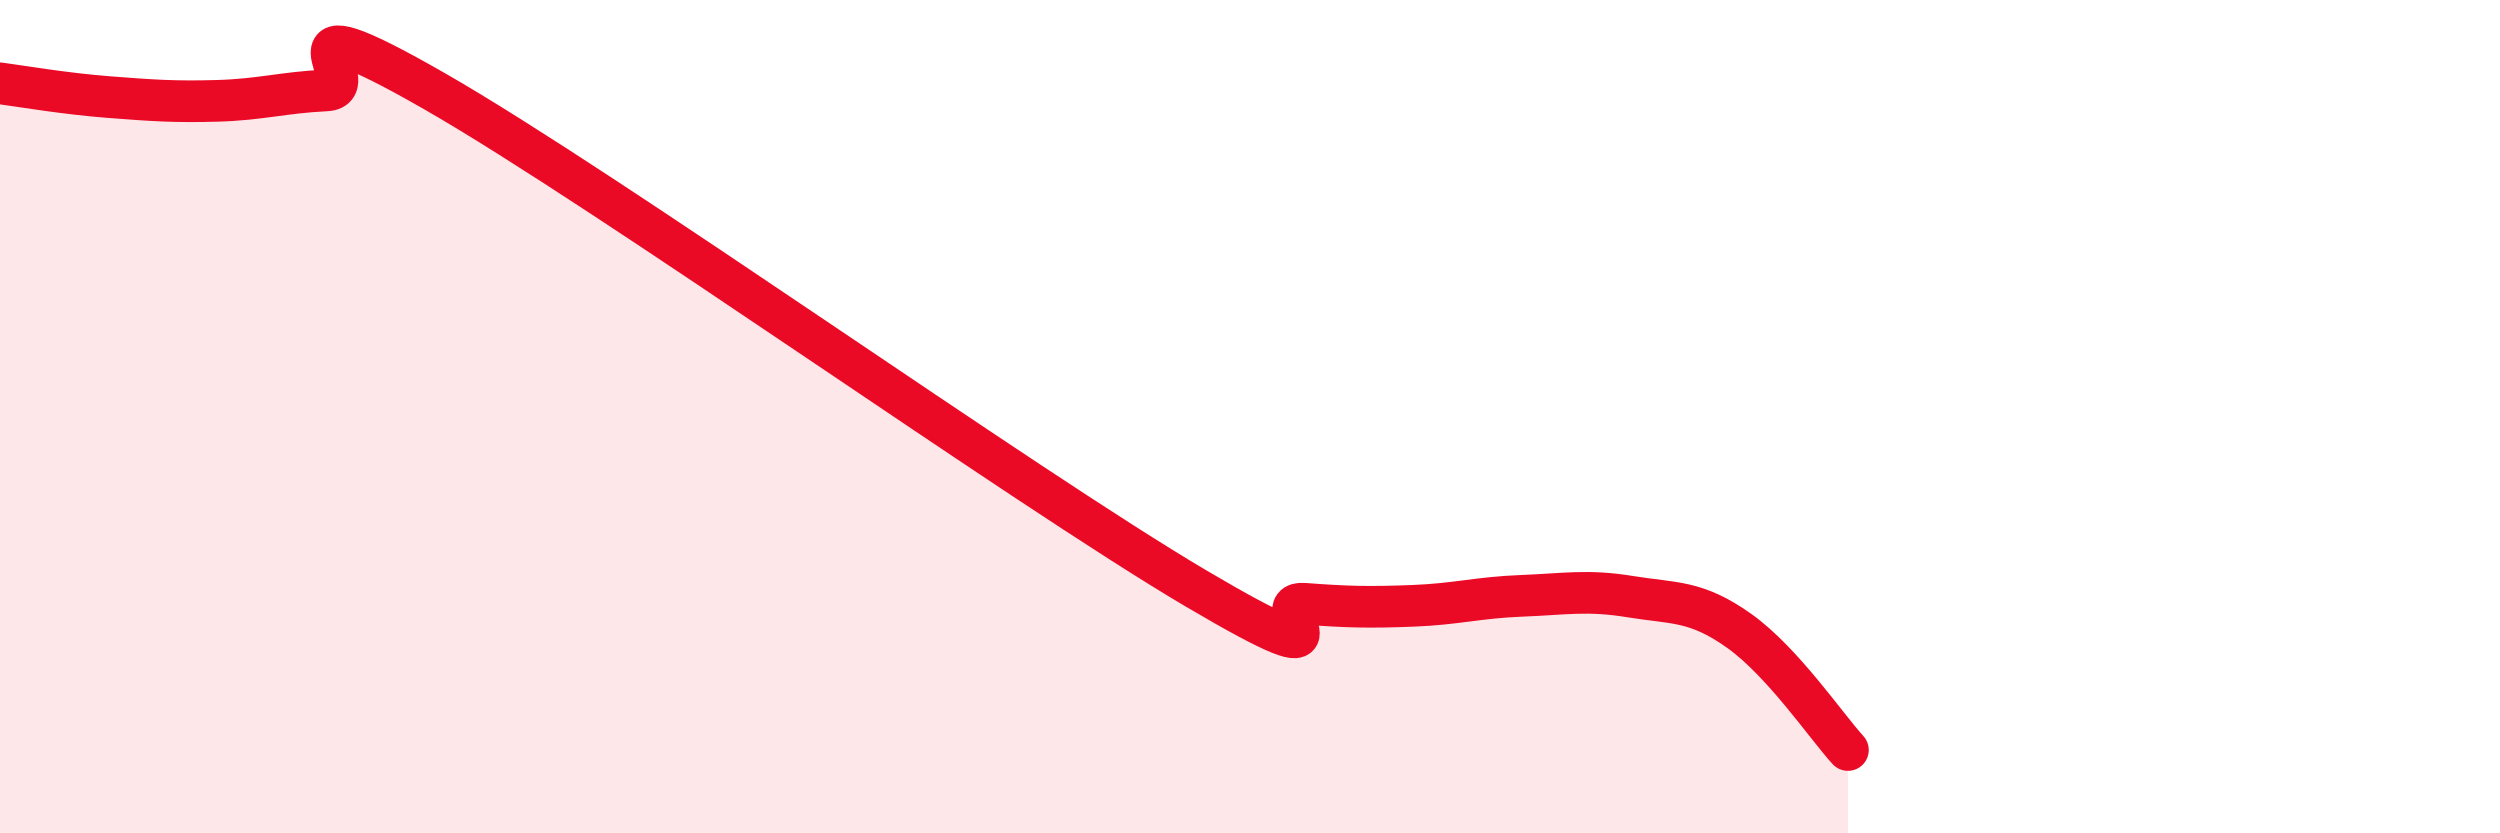
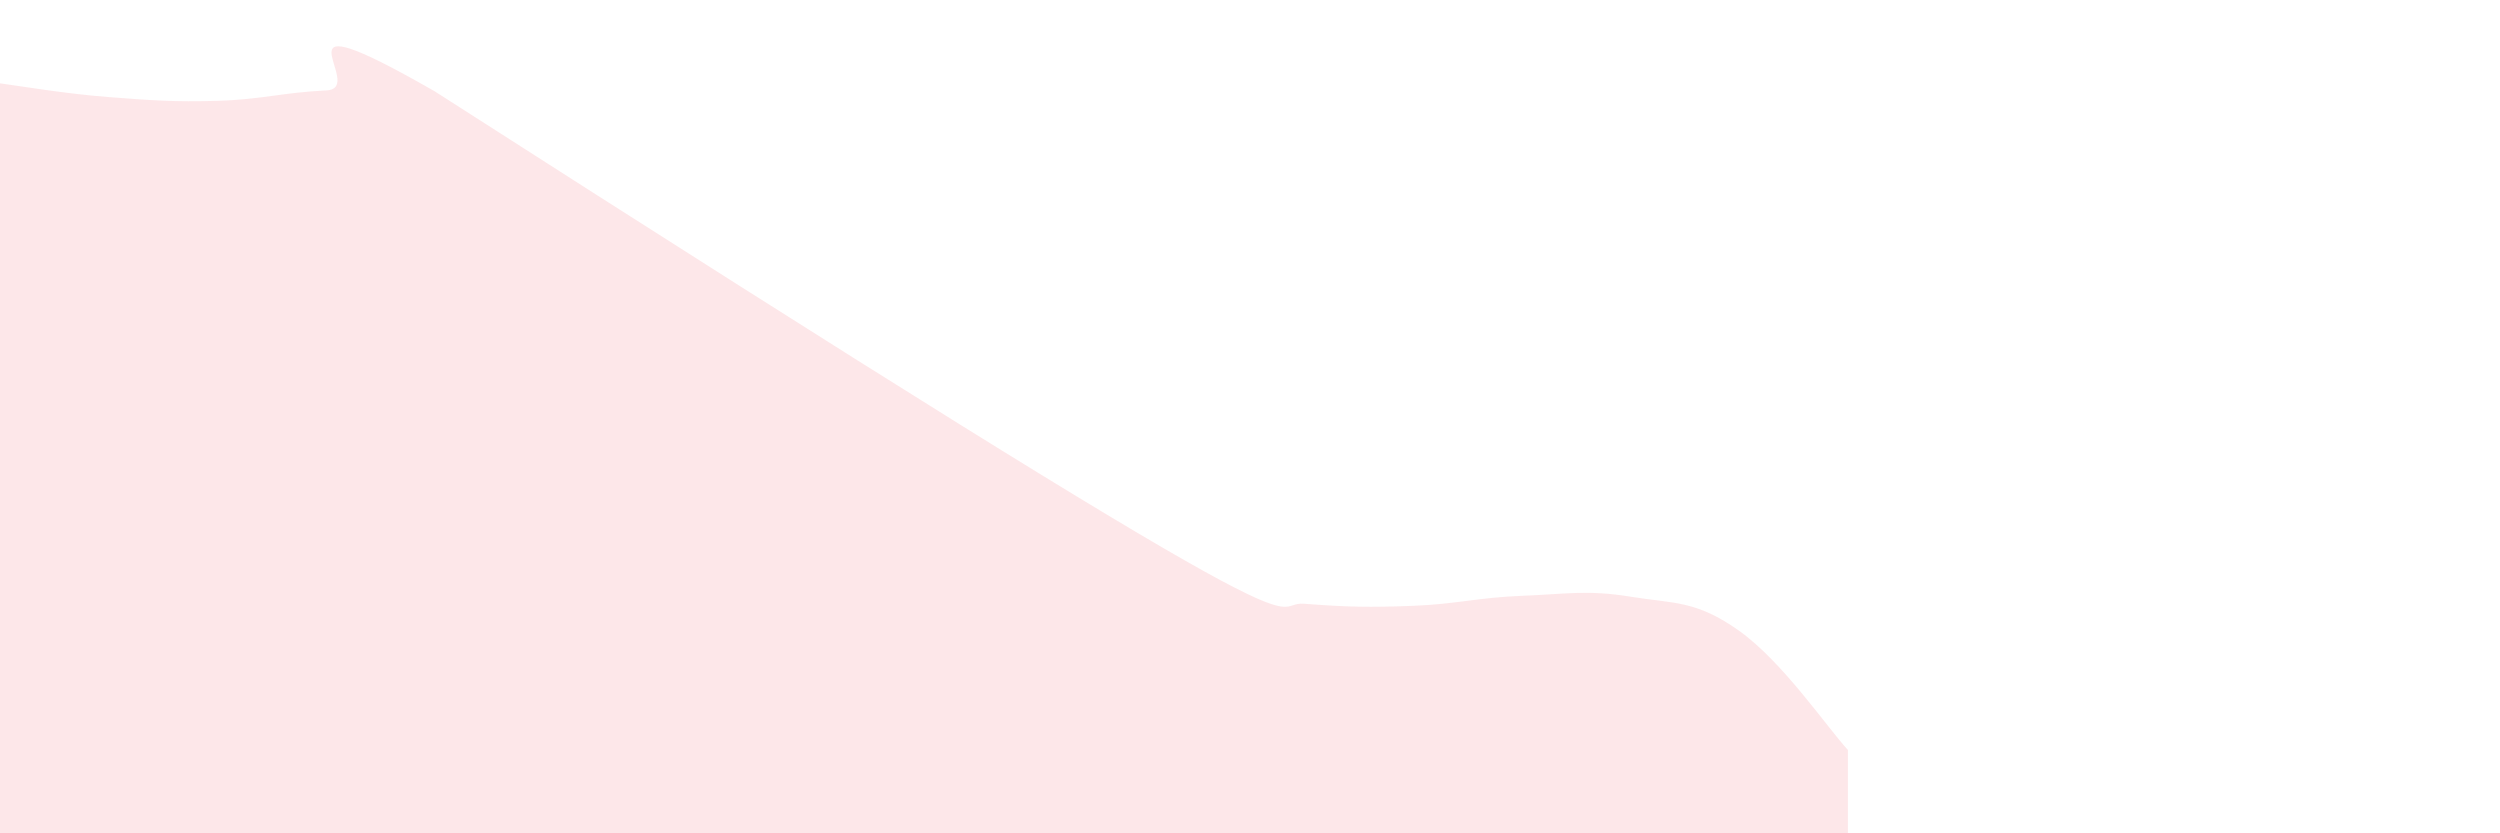
<svg xmlns="http://www.w3.org/2000/svg" width="60" height="20" viewBox="0 0 60 20">
-   <path d="M 0,2 C 0.52,2.07 1.57,2.25 2.61,2.33 C 3.65,2.41 4.18,2.45 5.22,2.42 C 6.26,2.39 6.79,2.22 7.83,2.17 C 8.87,2.12 6.26,-0.2 10.43,2.19 C 14.6,4.58 24.53,11.66 28.7,14.12 C 32.87,16.58 30.26,14.41 31.3,14.49 C 32.34,14.57 32.87,14.58 33.91,14.54 C 34.95,14.5 35.48,14.34 36.52,14.3 C 37.56,14.26 38.09,14.15 39.13,14.32 C 40.17,14.49 40.7,14.4 41.74,15.14 C 42.78,15.88 43.83,17.43 44.35,18L44.35 20L0 20Z" fill="#EB0A25" opacity="0.1" stroke-linecap="round" stroke-linejoin="round" />
-   <path d="M 0,2 C 0.52,2.07 1.57,2.25 2.61,2.33 C 3.65,2.41 4.18,2.45 5.22,2.42 C 6.26,2.39 6.79,2.22 7.83,2.17 C 8.87,2.12 6.26,-0.2 10.43,2.19 C 14.6,4.58 24.53,11.66 28.7,14.12 C 32.87,16.58 30.26,14.41 31.3,14.49 C 32.34,14.57 32.87,14.58 33.91,14.54 C 34.95,14.5 35.48,14.34 36.52,14.3 C 37.56,14.26 38.09,14.15 39.13,14.32 C 40.17,14.49 40.7,14.4 41.74,15.14 C 42.78,15.88 43.83,17.43 44.35,18" stroke="#EB0A25" stroke-width="1" fill="none" stroke-linecap="round" stroke-linejoin="round" />
+   <path d="M 0,2 C 0.52,2.07 1.57,2.25 2.61,2.33 C 3.65,2.41 4.18,2.45 5.22,2.42 C 6.26,2.39 6.79,2.22 7.83,2.17 C 8.87,2.12 6.26,-0.2 10.43,2.19 C 32.87,16.58 30.26,14.41 31.3,14.49 C 32.34,14.57 32.87,14.58 33.91,14.54 C 34.95,14.5 35.48,14.34 36.52,14.3 C 37.56,14.26 38.09,14.15 39.13,14.32 C 40.17,14.49 40.7,14.4 41.74,15.14 C 42.78,15.88 43.83,17.43 44.35,18L44.35 20L0 20Z" fill="#EB0A25" opacity="0.1" stroke-linecap="round" stroke-linejoin="round" />
</svg>